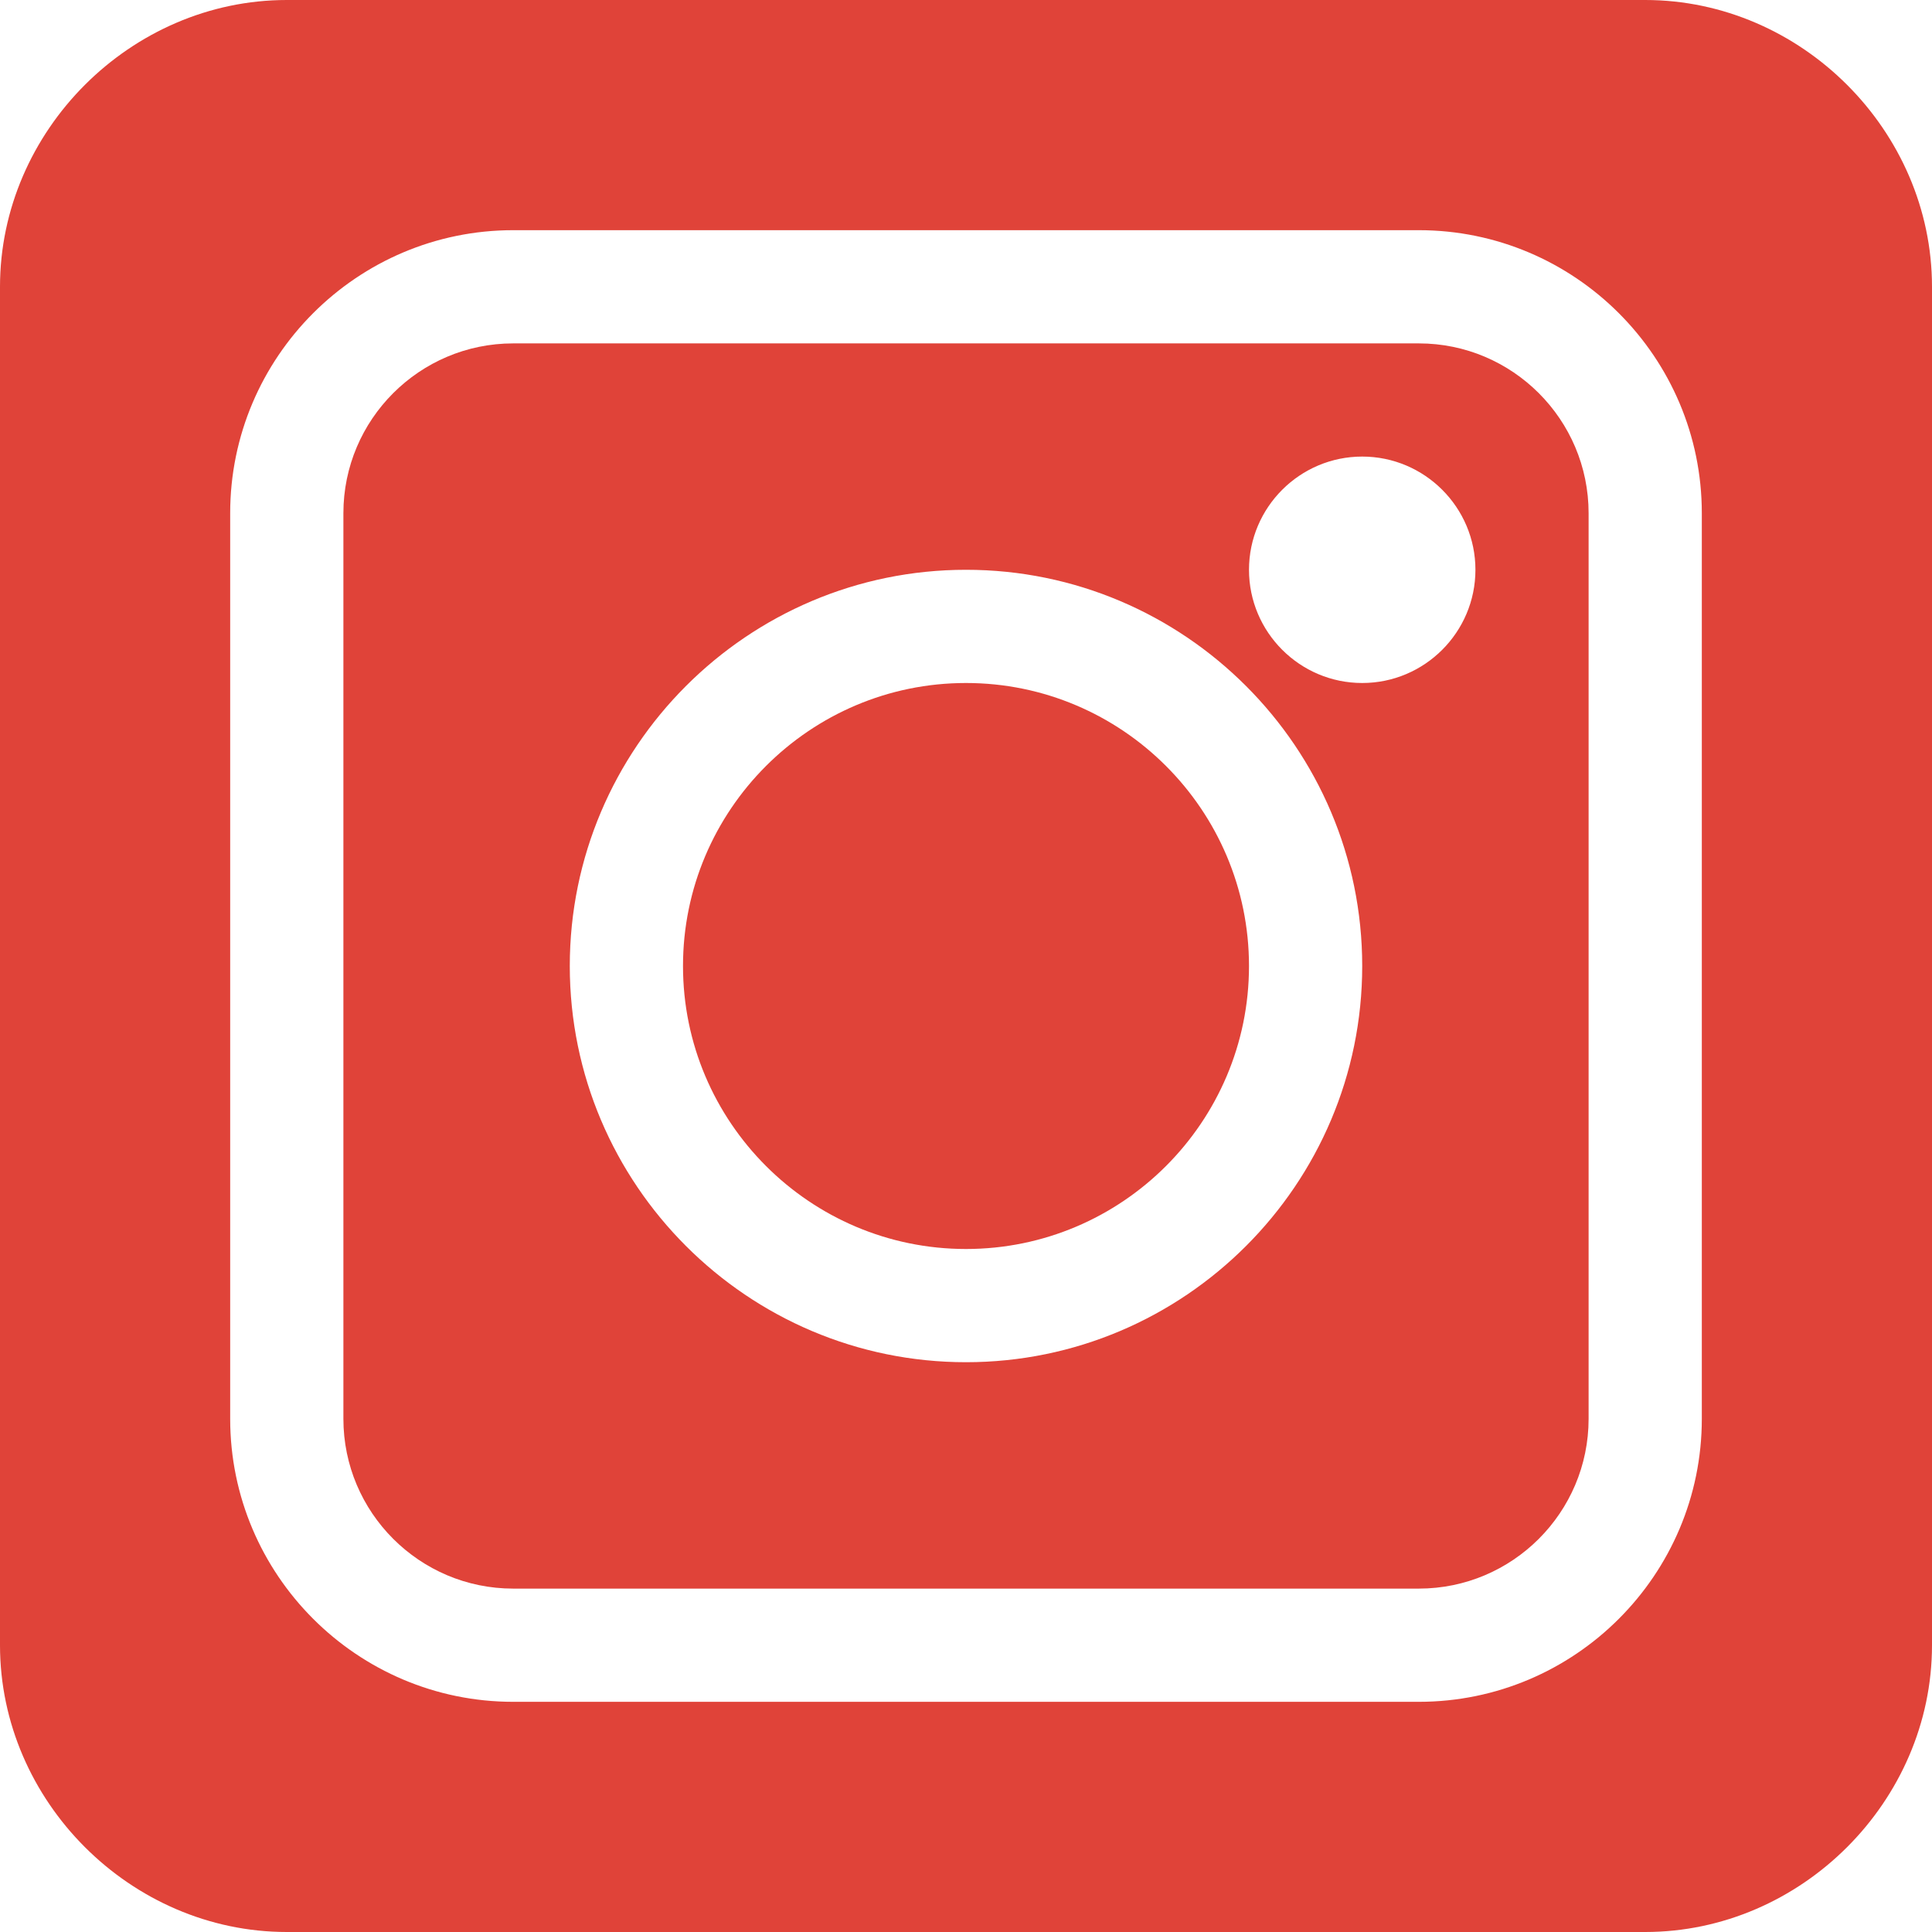
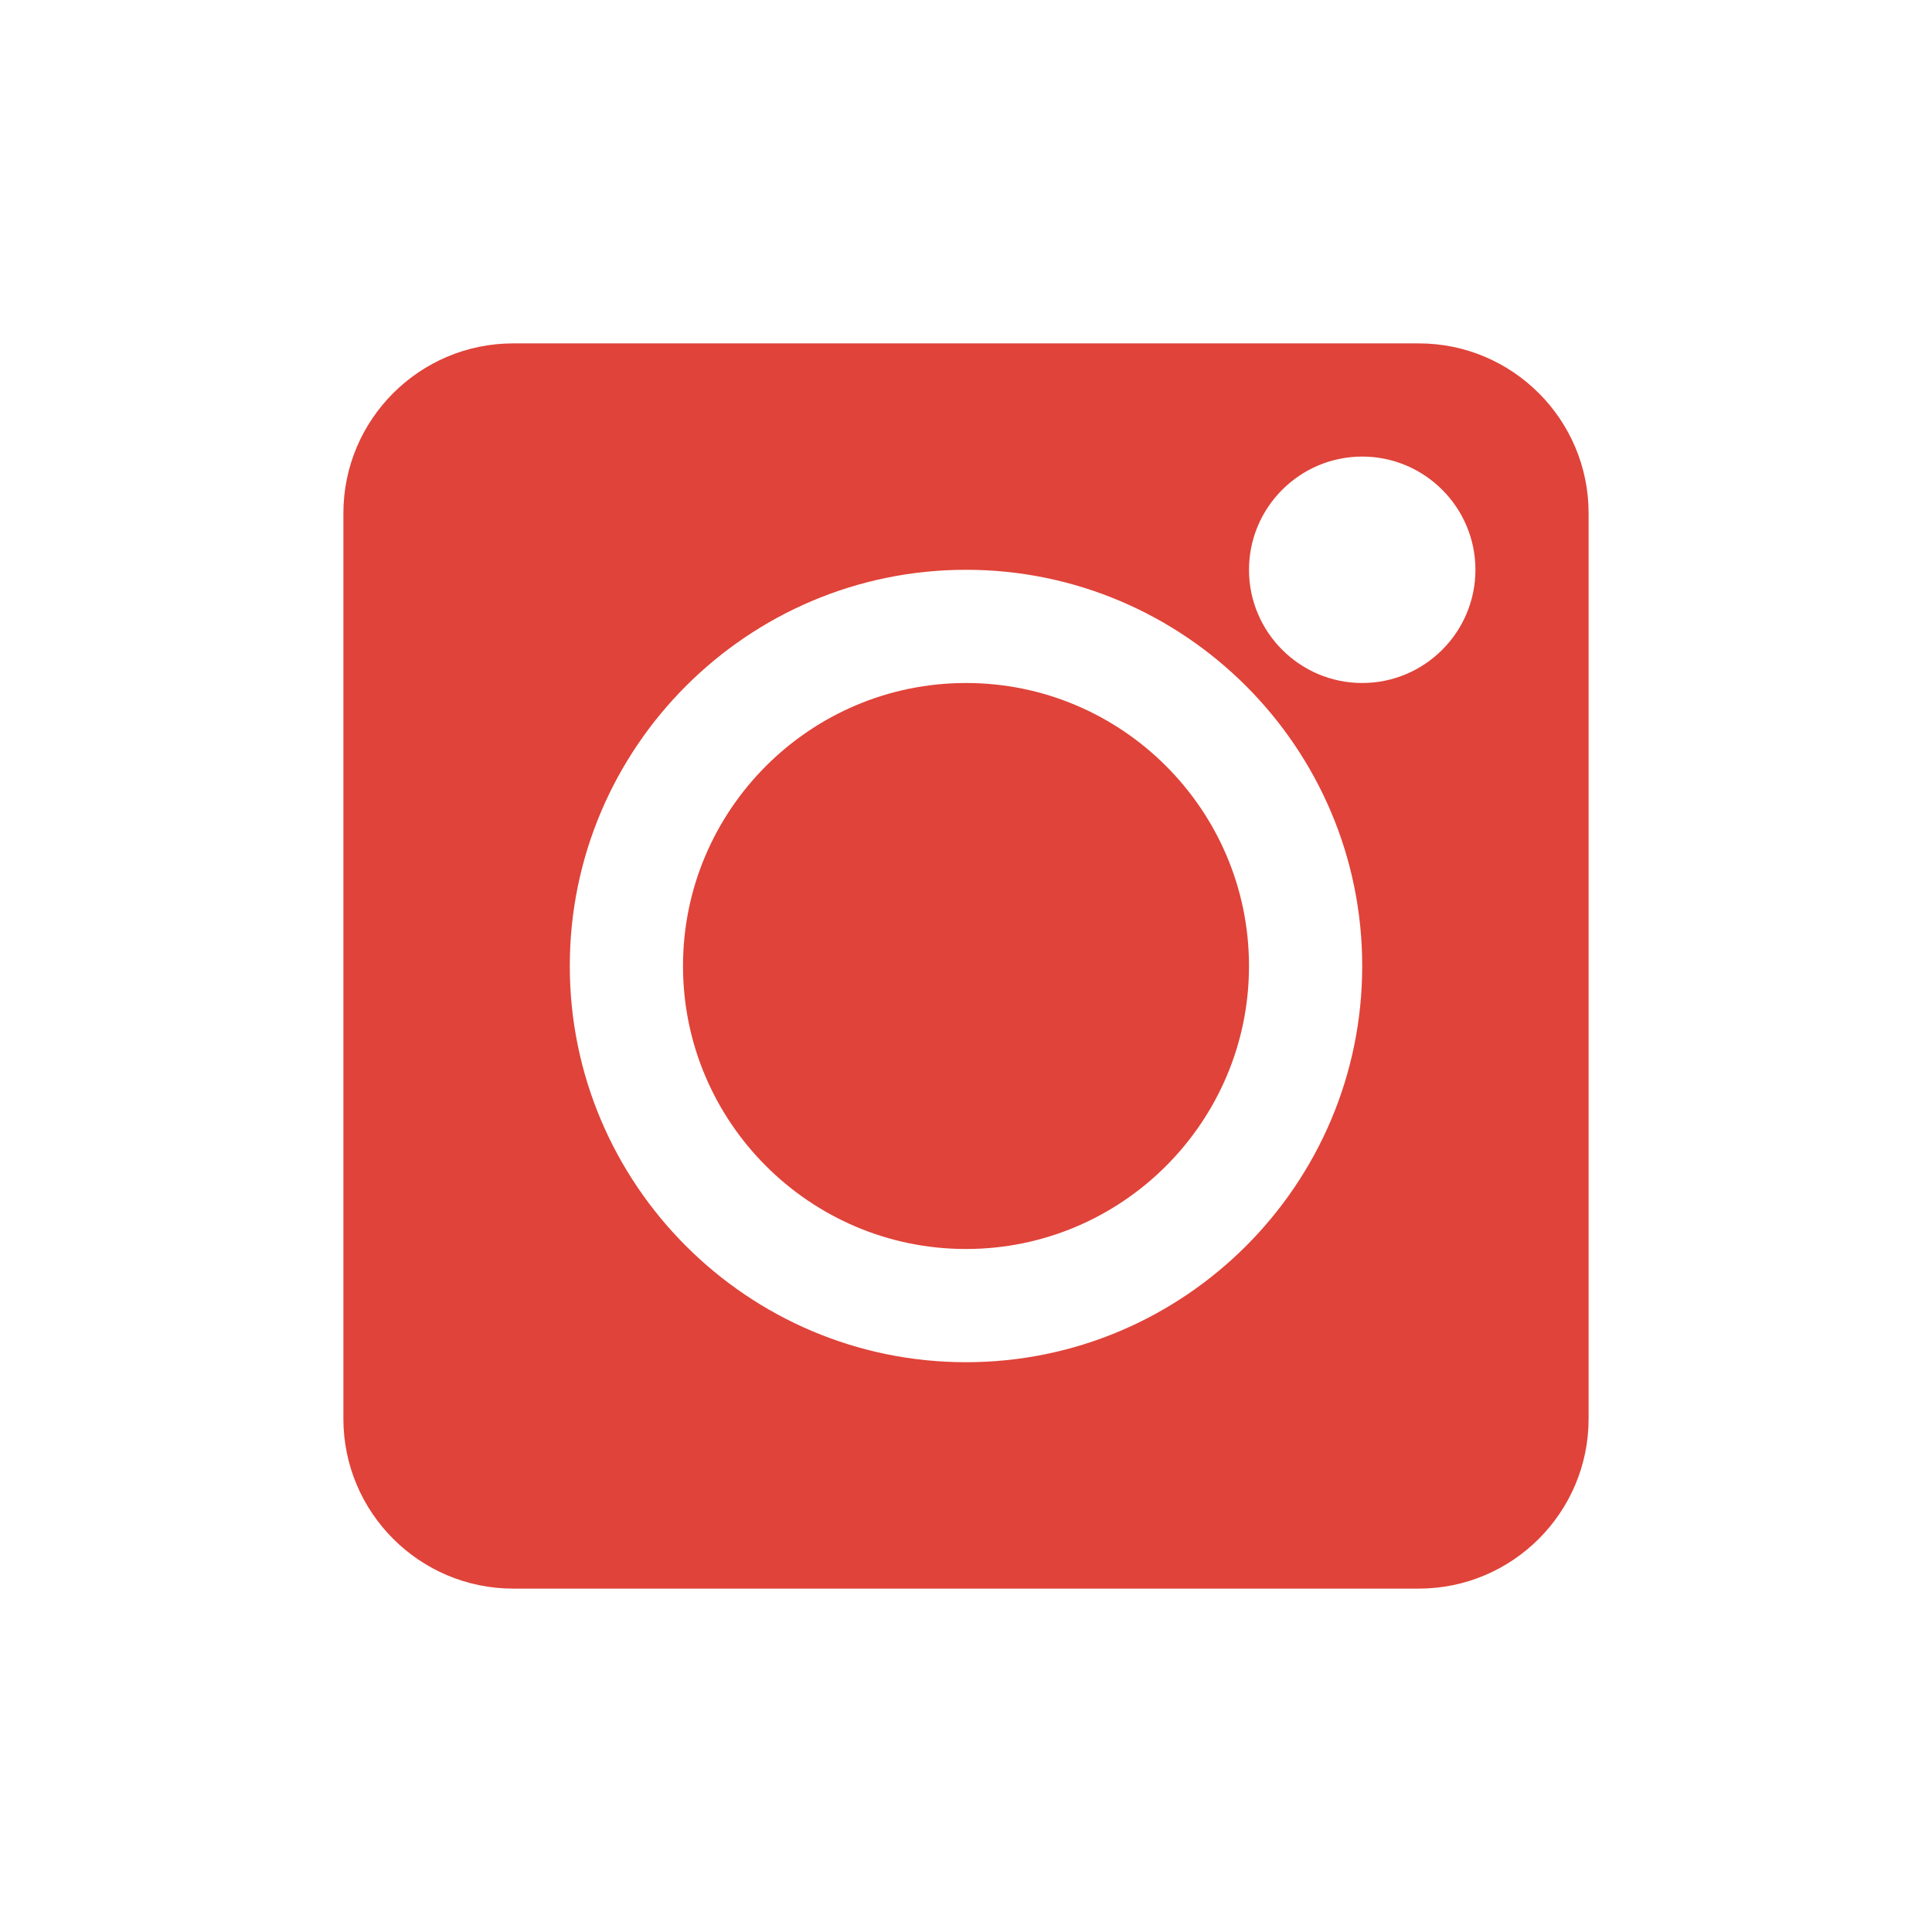
<svg xmlns="http://www.w3.org/2000/svg" width="50" height="50" viewBox="0 0 50 50" fill="none">
  <path d="M36.719 8.887H13.281C10.858 8.887 8.887 10.858 8.887 13.281V36.719C8.887 39.142 10.858 41.113 13.281 41.113H36.719C39.142 41.113 41.113 39.142 41.113 36.719V13.281C41.113 10.858 39.142 8.887 36.719 8.887ZM25 35.254C19.347 35.254 14.746 30.653 14.746 25C14.746 19.347 19.347 14.746 25 14.746C30.653 14.746 35.254 19.347 35.254 25C35.254 30.653 30.653 35.254 25 35.254ZM35.254 17.676C33.639 17.676 32.324 16.361 32.324 14.746C32.324 13.131 33.639 11.816 35.254 11.816C36.869 11.816 38.184 13.131 38.184 14.746C38.184 16.361 36.869 17.676 35.254 17.676Z" fill="#E04339" />
  <path d="M25 17.676C20.962 17.676 17.676 20.962 17.676 25C17.676 29.038 20.962 32.324 25 32.324C29.038 32.324 32.324 29.038 32.324 25C32.324 20.962 29.038 17.676 25 17.676Z" fill="#E04339" />
-   <path d="M42.578 0H7.422C3.384 0 0 3.384 0 7.422V42.578C0 46.616 3.384 50 7.422 50H42.578C46.616 50 50 46.616 50 42.578V7.422C50 3.384 46.616 0 42.578 0ZM44.043 36.719C44.043 40.757 40.757 44.043 36.719 44.043H13.281C9.243 44.043 5.957 40.757 5.957 36.719V13.281C5.957 9.243 9.243 5.957 13.281 5.957H36.719C40.757 5.957 44.043 9.243 44.043 13.281V36.719Z" fill="#E04339" />
</svg>